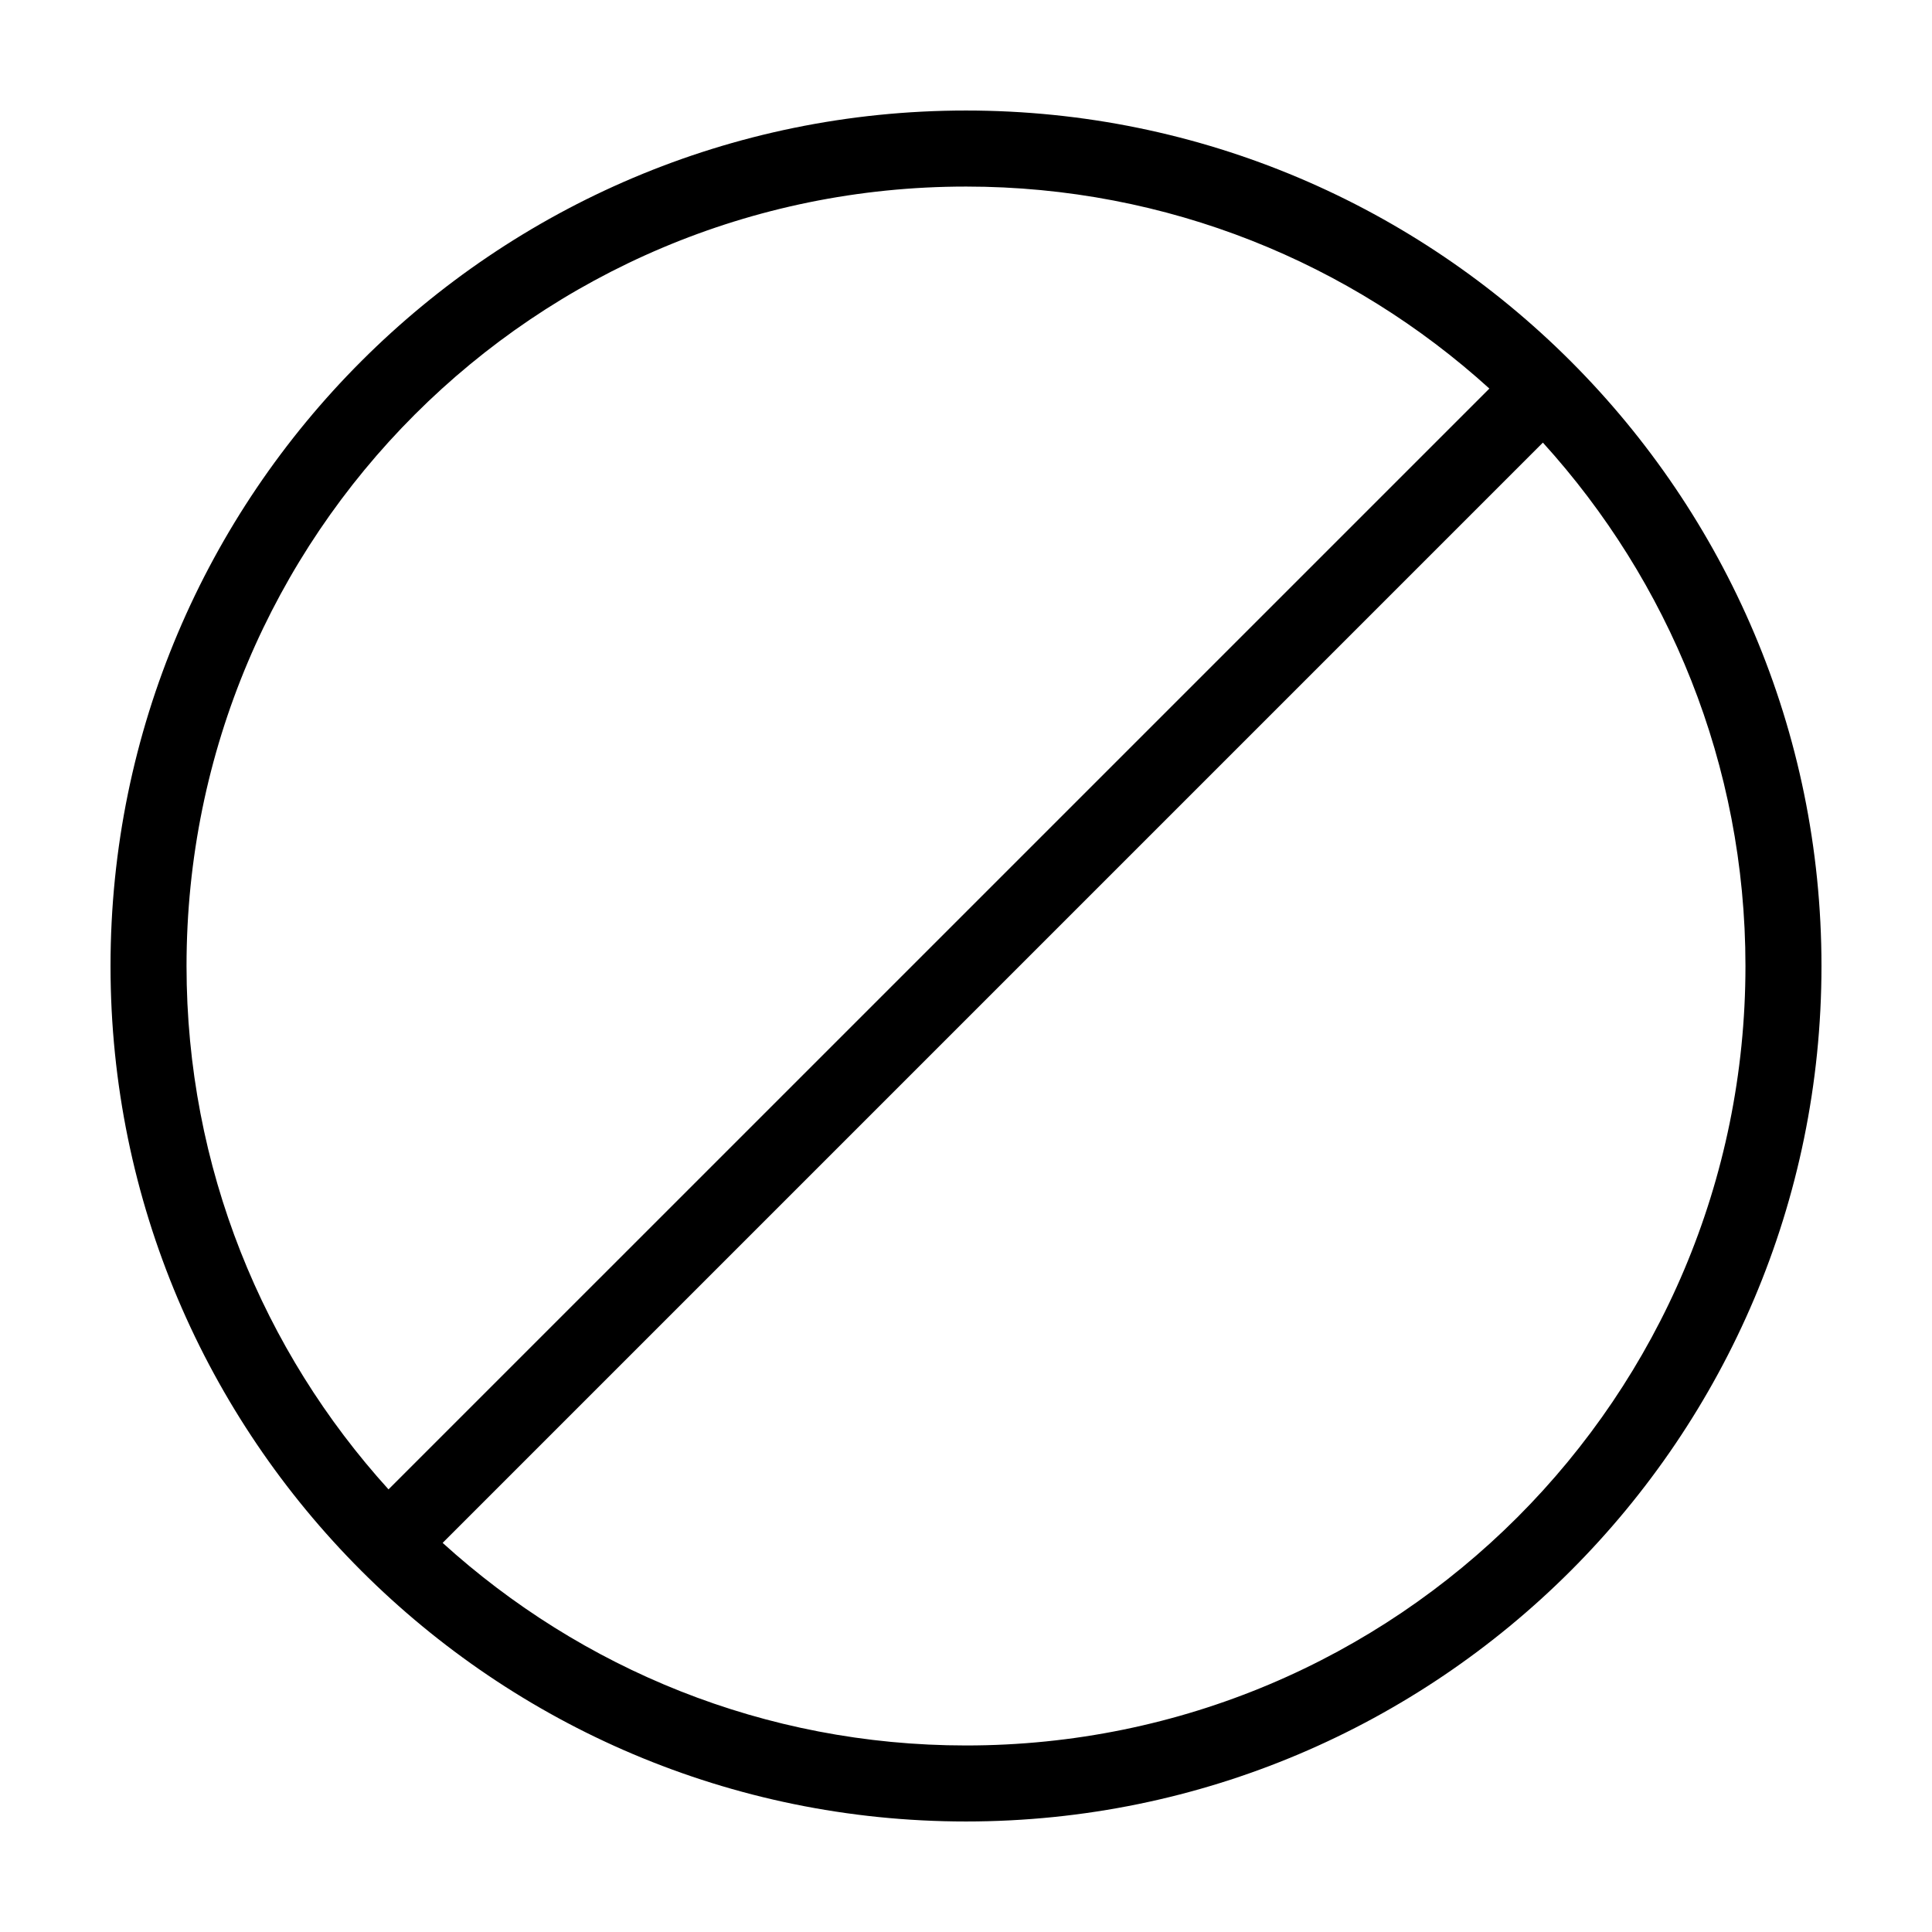
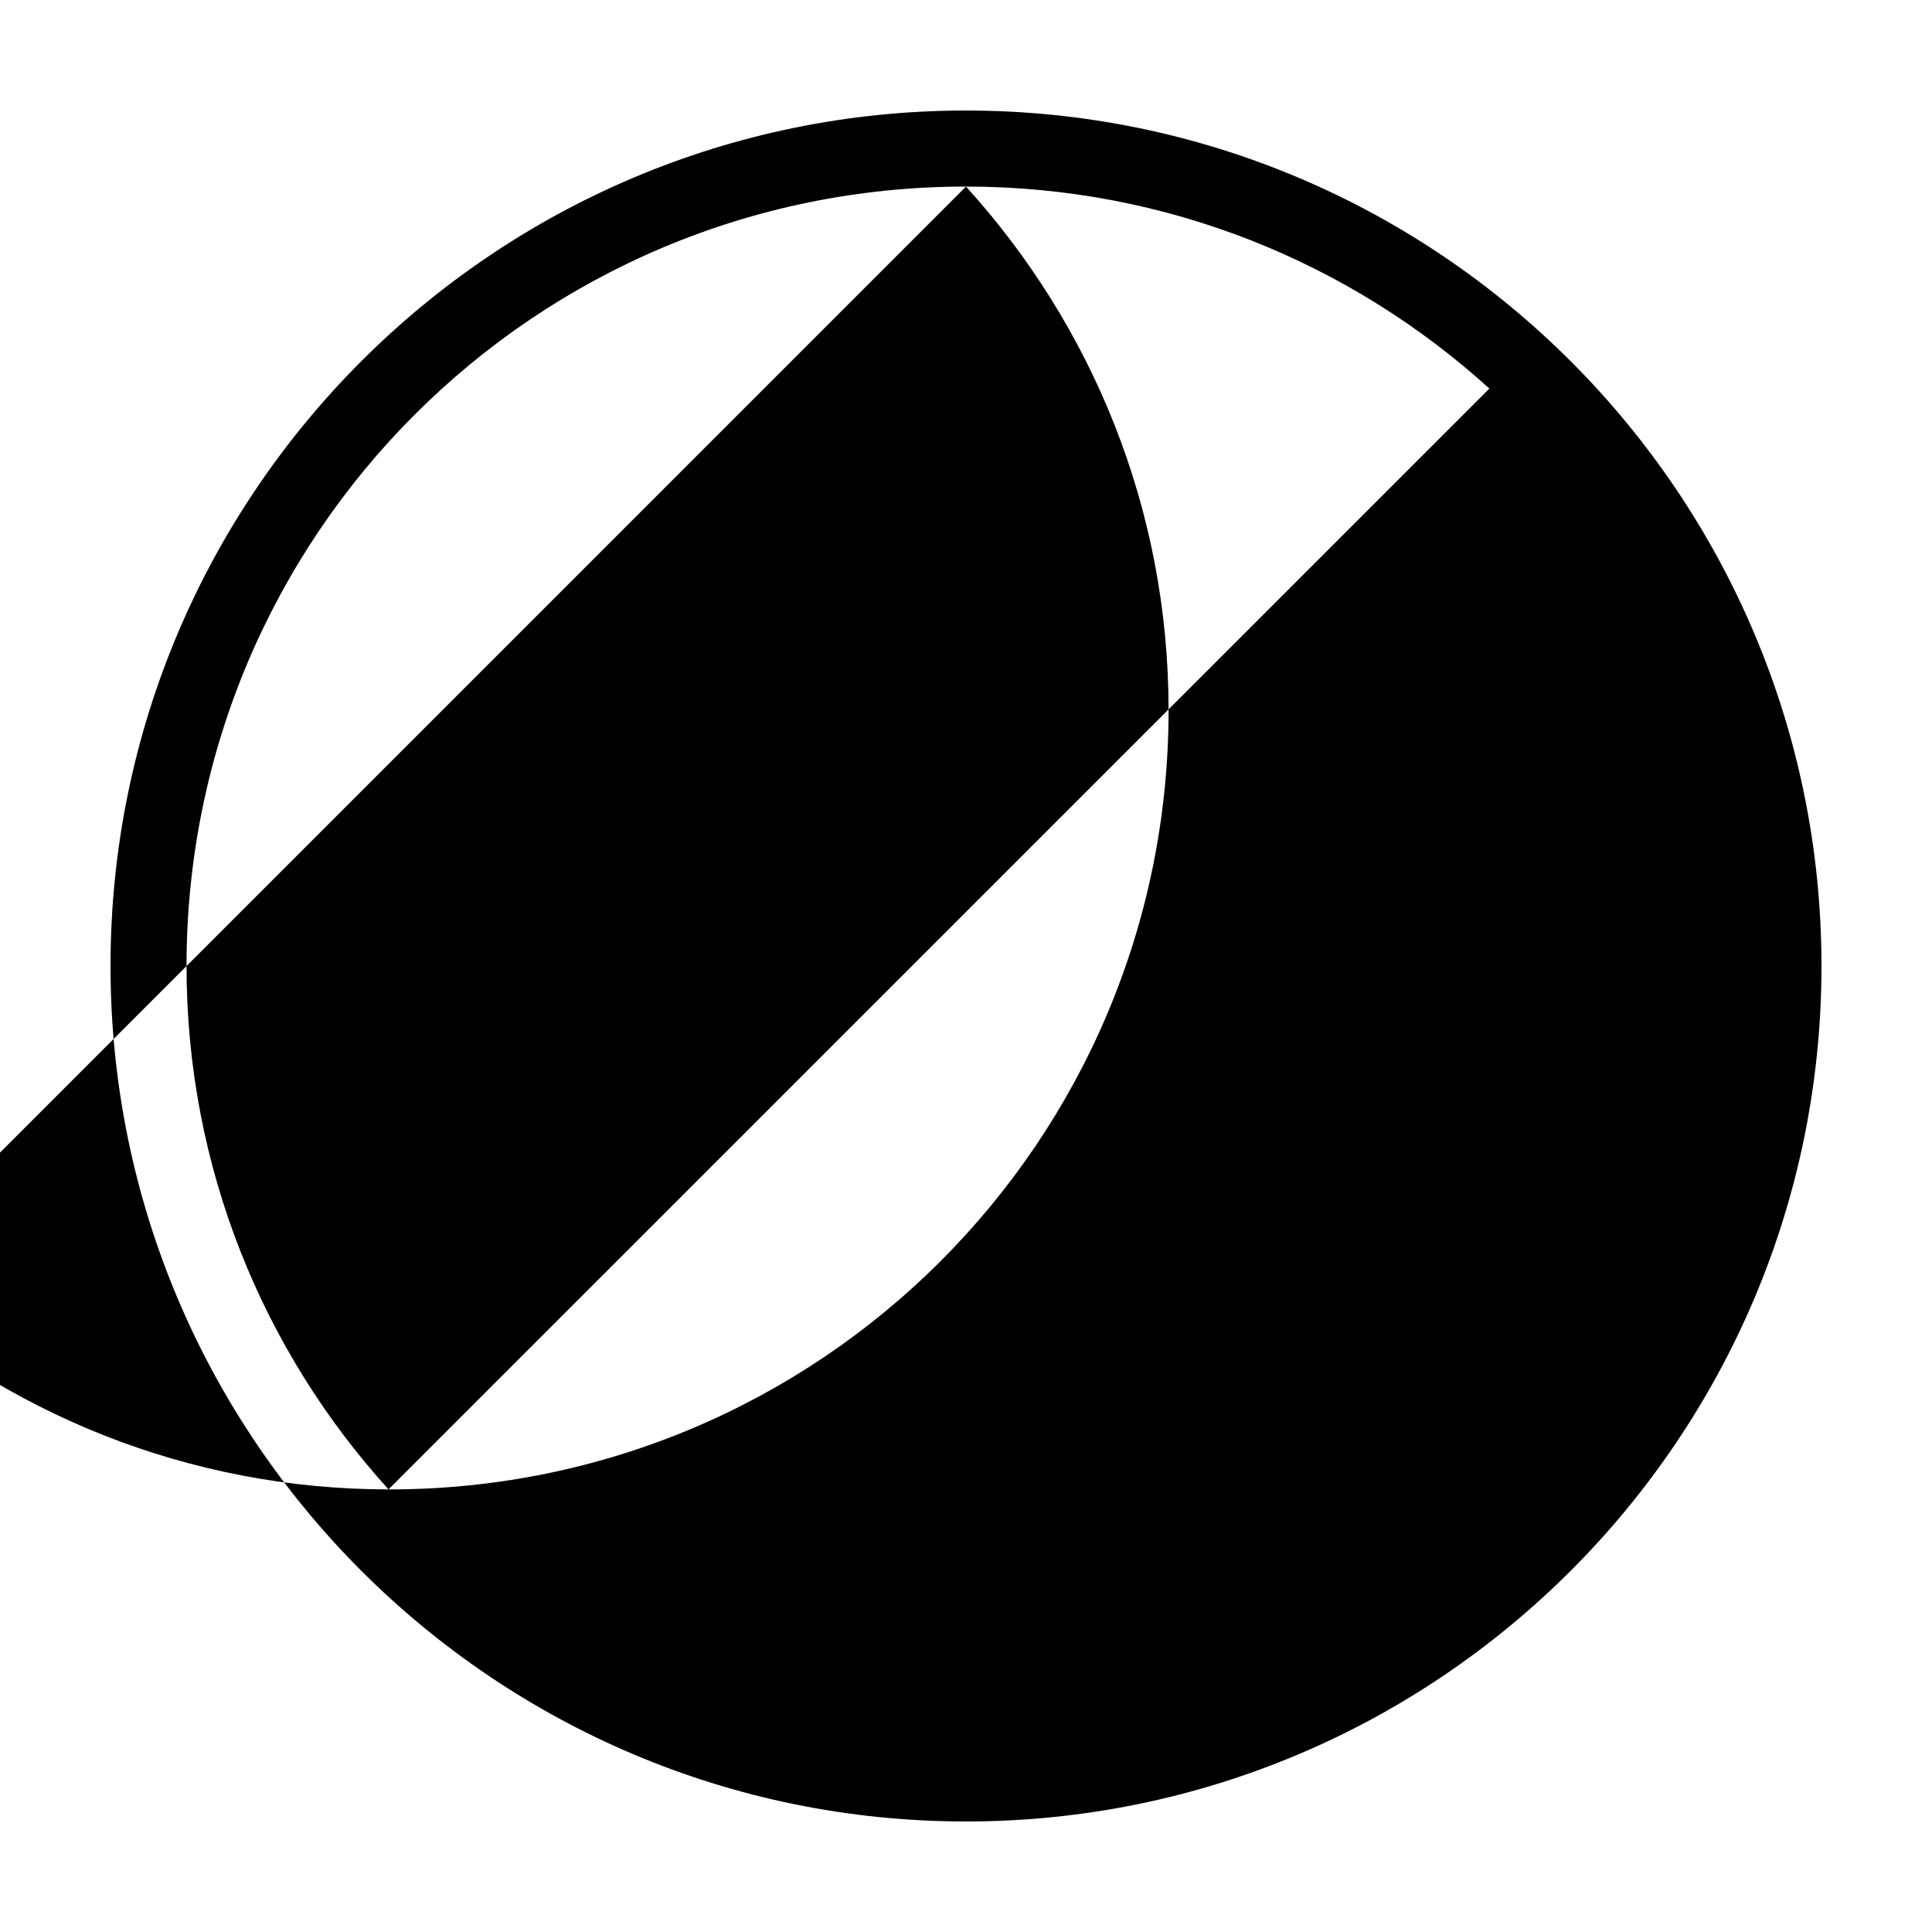
<svg xmlns="http://www.w3.org/2000/svg" fill="#000000" width="800px" height="800px" version="1.1" viewBox="144 144 512 512">
-   <path d="m400 173.29c-125.09 0-226.71 101.62-226.71 226.71s101.62 226.71 226.71 226.71c125.09 0 226.71-101.62 226.71-226.71 0-125.09-101.62-226.71-226.71-226.71zm0 20.152c53.453 0 102.05 20.293 138.7 53.531l-291.74 291.73c-33.234-36.652-53.527-85.254-53.527-138.7 0-114.2 92.359-206.56 206.56-206.56zm152.88 67.855c33.277 36.66 53.684 85.215 53.684 138.71 0 114.2-92.363 206.56-206.56 206.56-53.488 0-102.04-20.41-138.7-53.688z" />
+   <path d="m400 173.29c-125.09 0-226.71 101.62-226.71 226.71s101.62 226.71 226.71 226.71c125.09 0 226.71-101.62 226.71-226.71 0-125.09-101.62-226.71-226.71-226.71zm0 20.152c53.453 0 102.05 20.293 138.7 53.531l-291.74 291.73c-33.234-36.652-53.527-85.254-53.527-138.7 0-114.2 92.359-206.56 206.56-206.56zc33.277 36.66 53.684 85.215 53.684 138.71 0 114.2-92.363 206.56-206.56 206.56-53.488 0-102.04-20.41-138.7-53.688z" />
</svg>